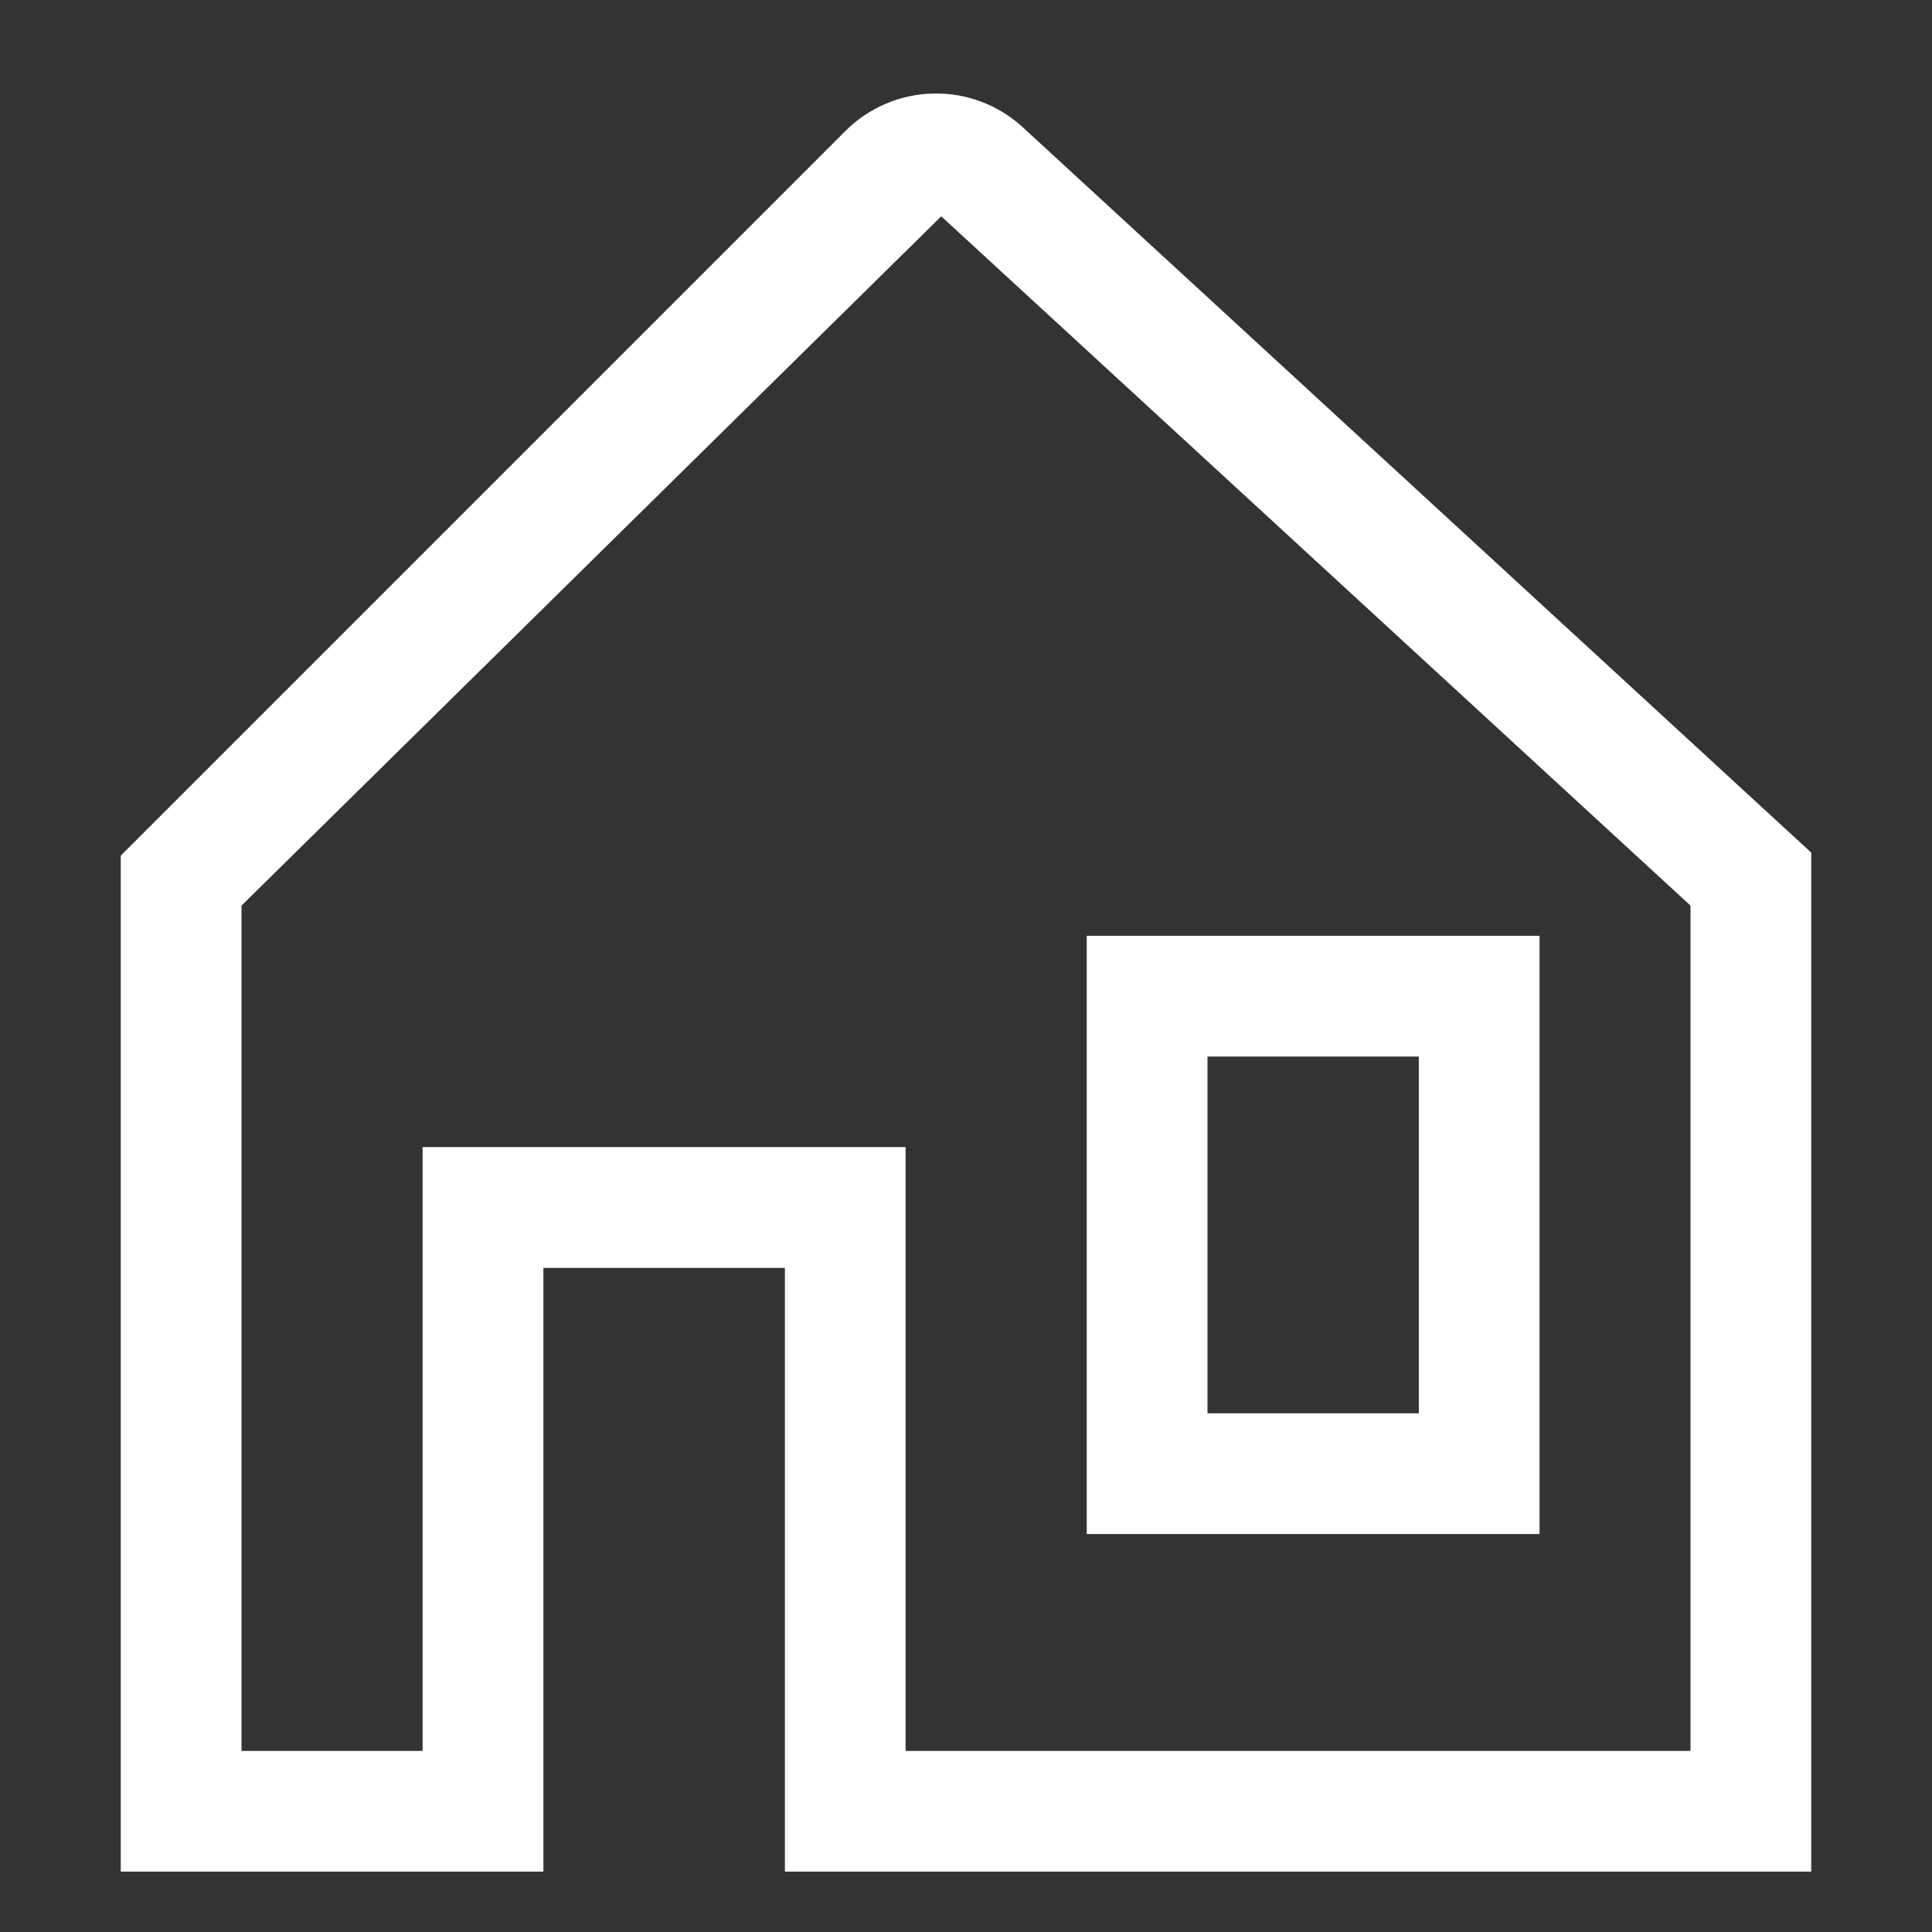
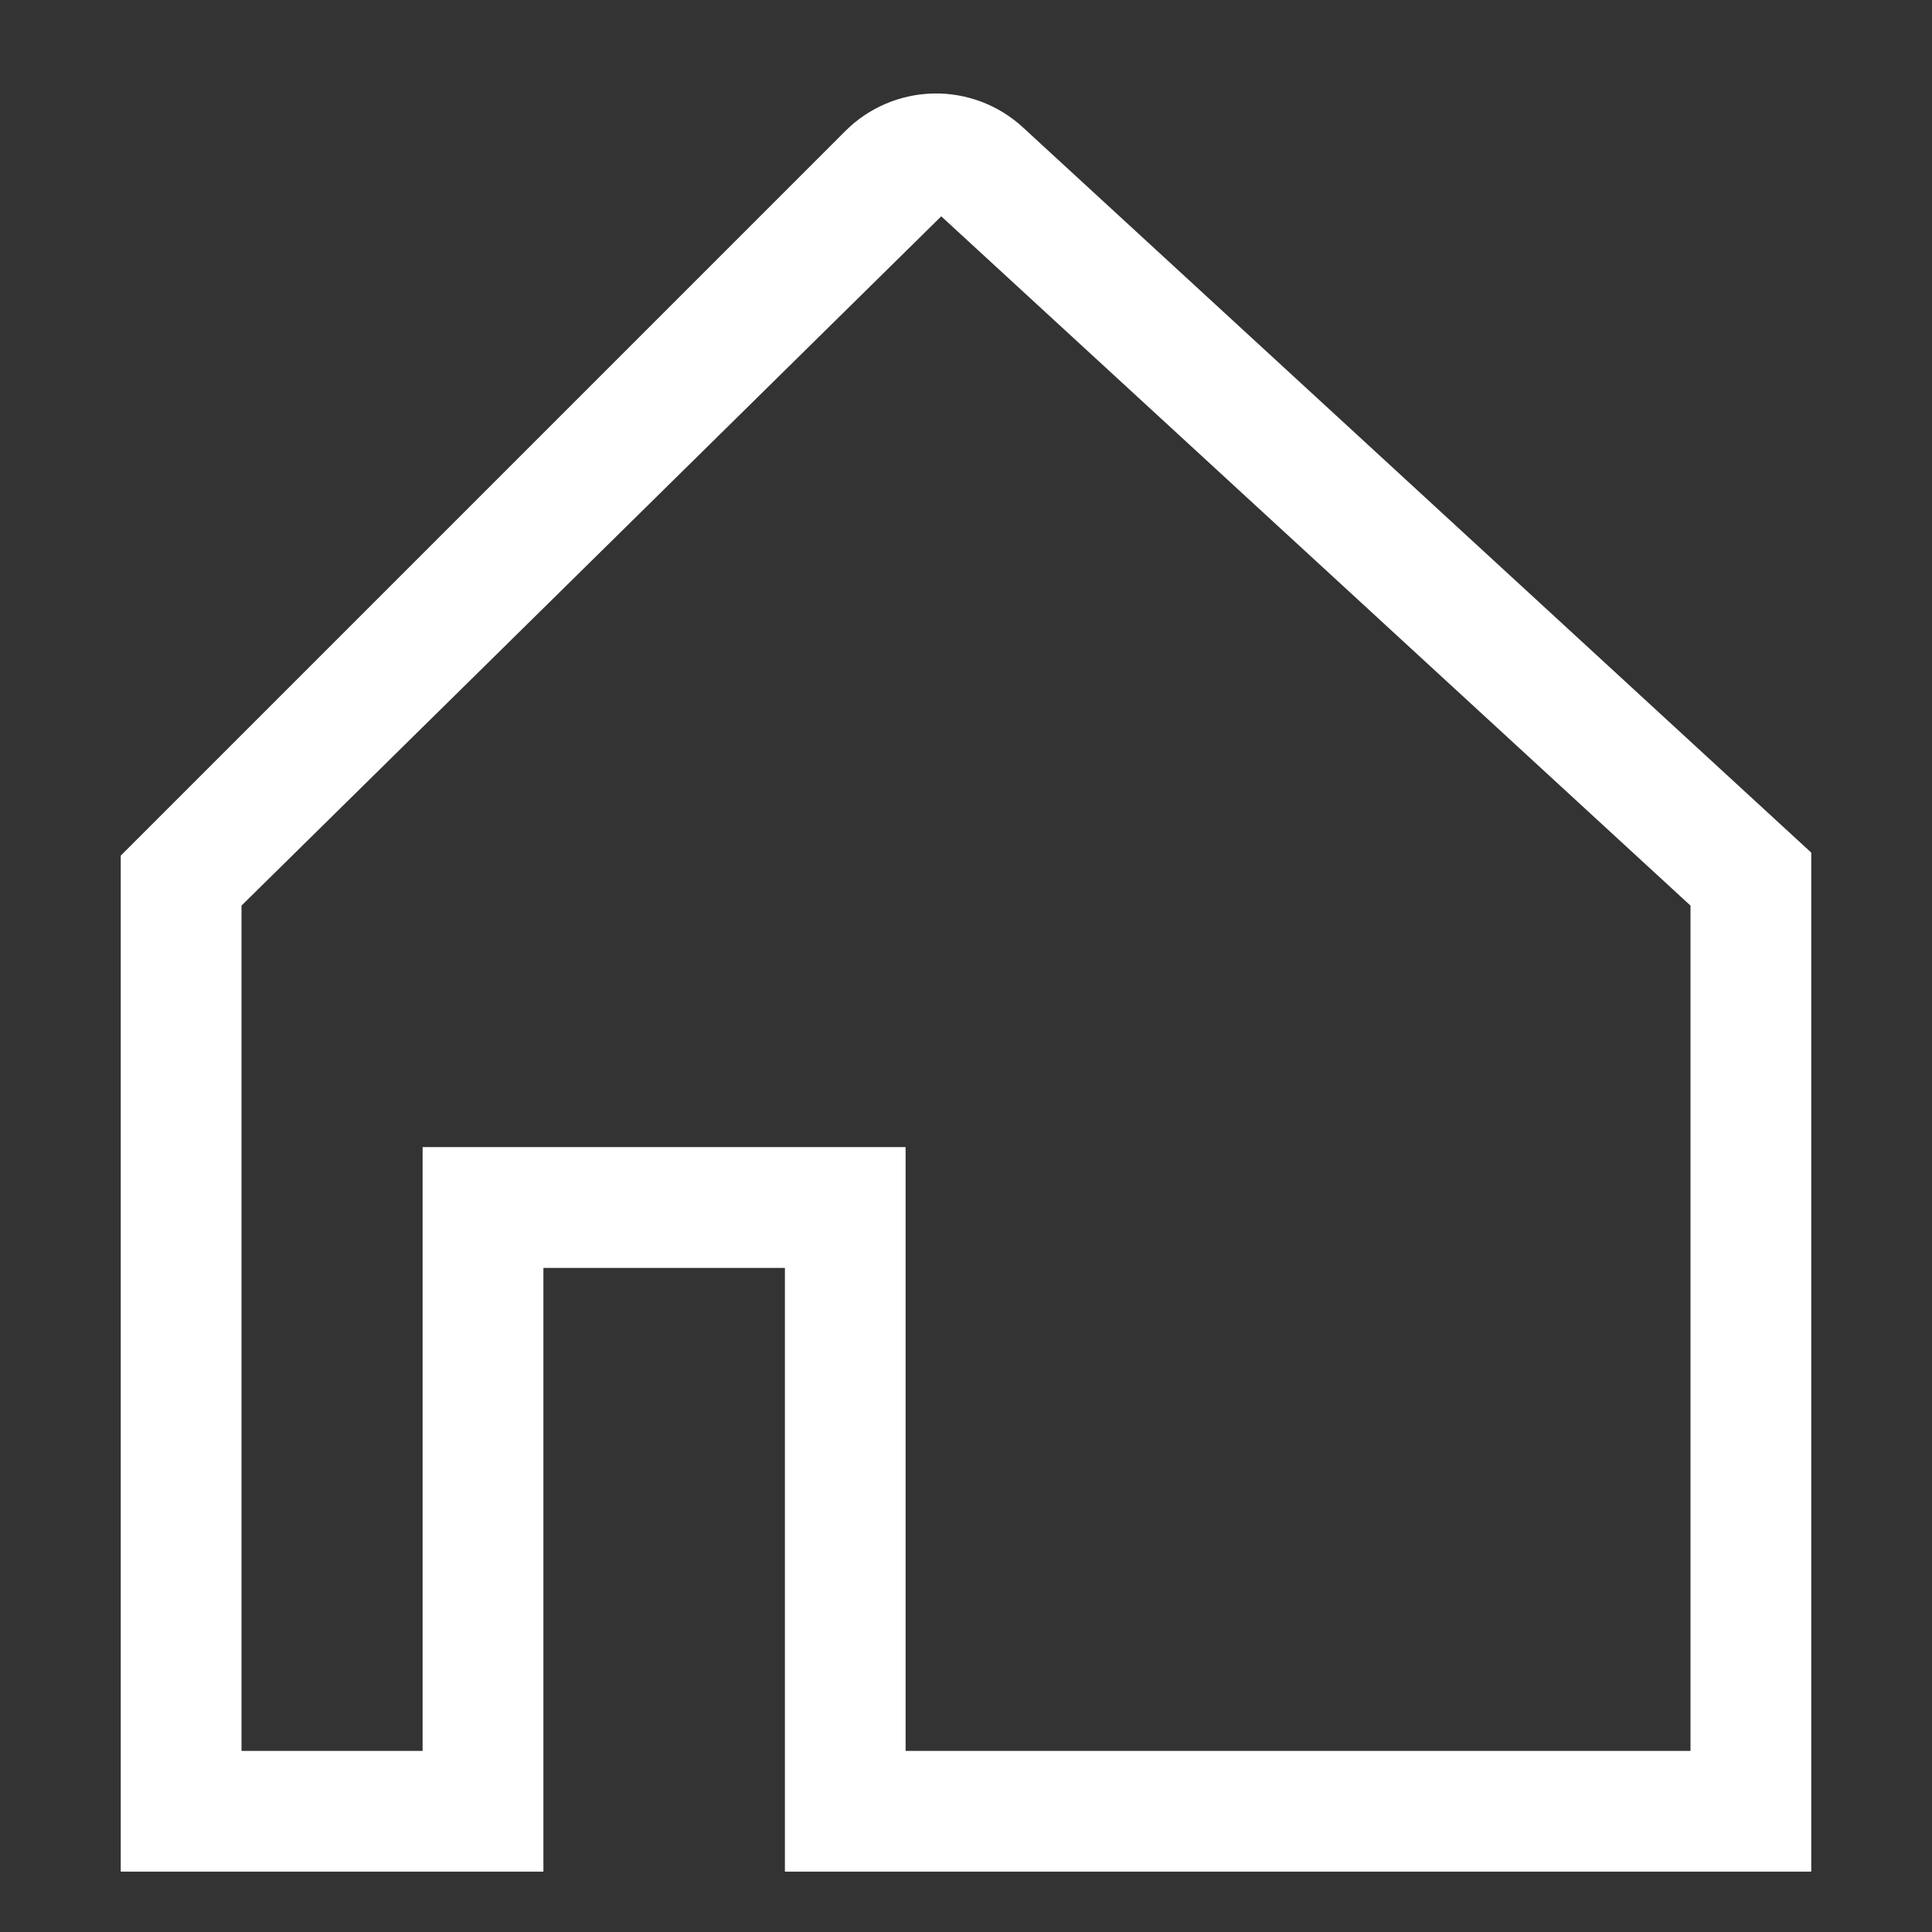
<svg xmlns="http://www.w3.org/2000/svg" width="38" height="38" viewBox="0 0 38 38" fill="none">
  <rect x="0" y="0" width="38" height="38" fill="#333333" stroke="none" />
-   <path d="M30.281 30.173V18.406H21.375V30.173H30.281ZM23.75 20.781H27.906V27.798H23.75V20.781Z" fill="white" />
  <path d="M20.119 2.505C19.64 2.064 19.009 1.825 18.358 1.839C17.707 1.853 17.086 2.117 16.626 2.578L2.375 16.829V36.812H10.688V24.938H15.438V36.812H35.625V16.77L20.119 2.505ZM33.25 34.438H17.812V22.562H8.312V34.438H4.75V17.812L18.511 4.257V4.253L33.25 17.812V34.438Z" fill="white" />
</svg>